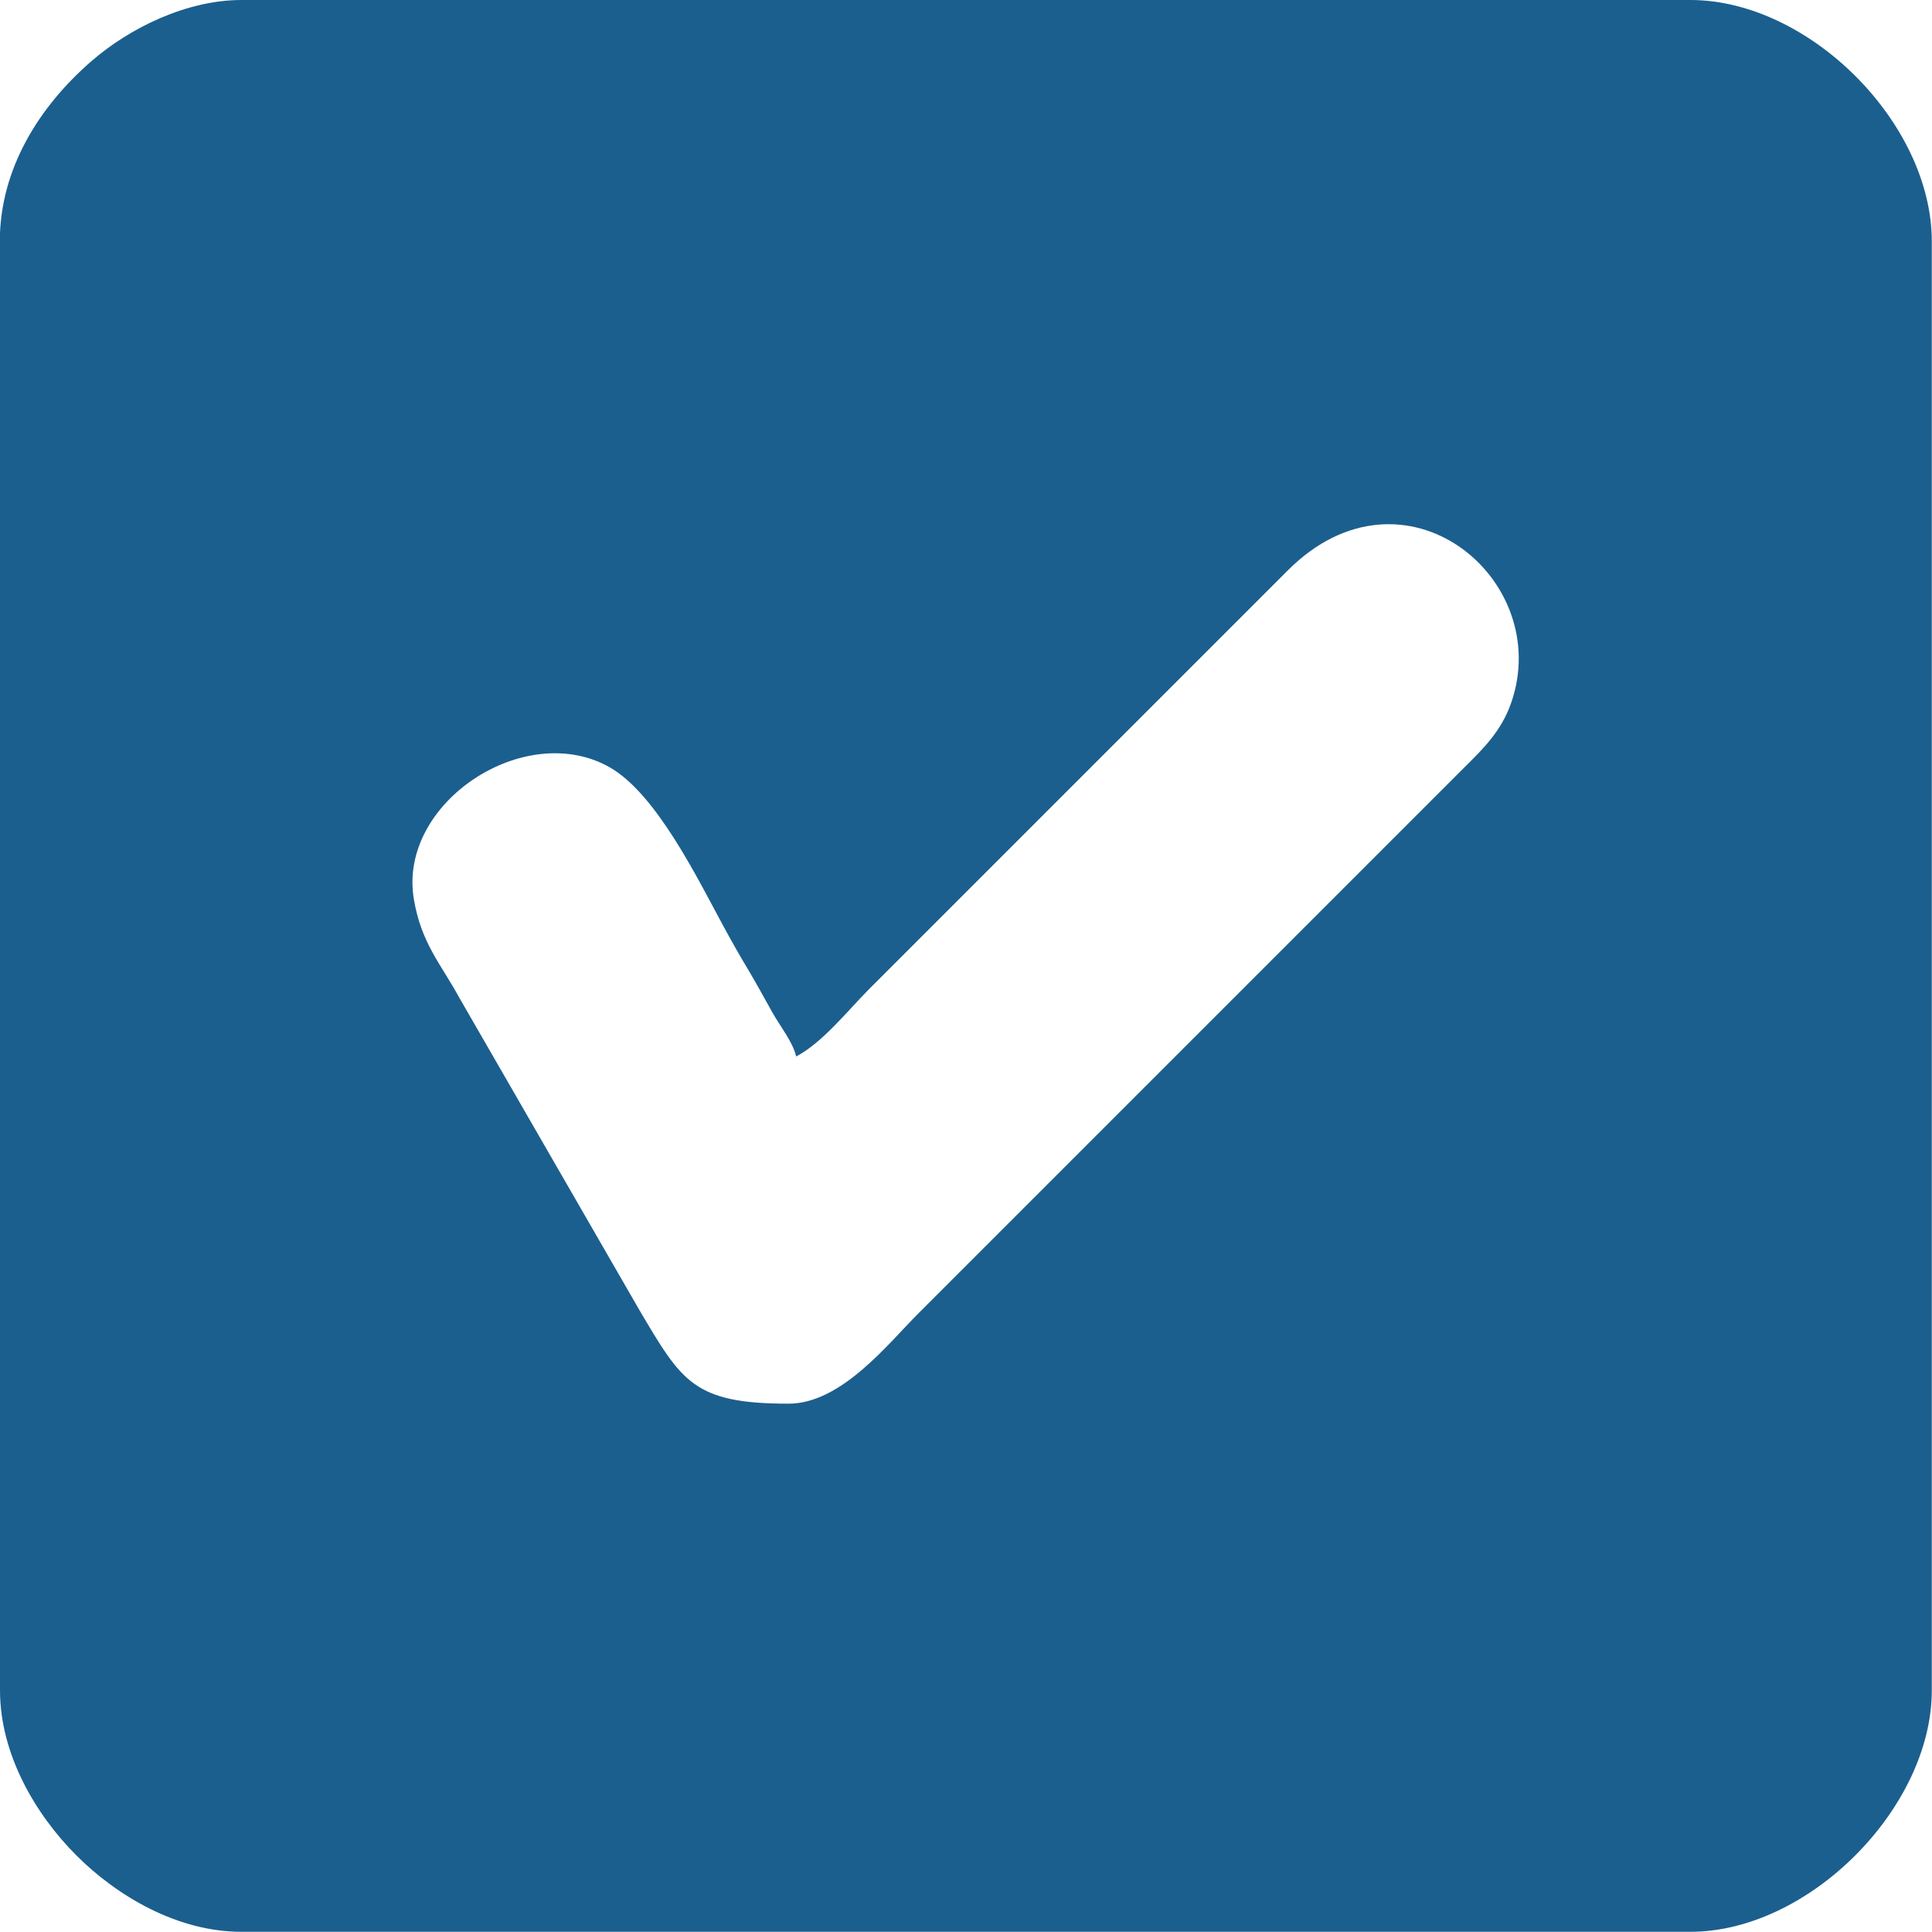
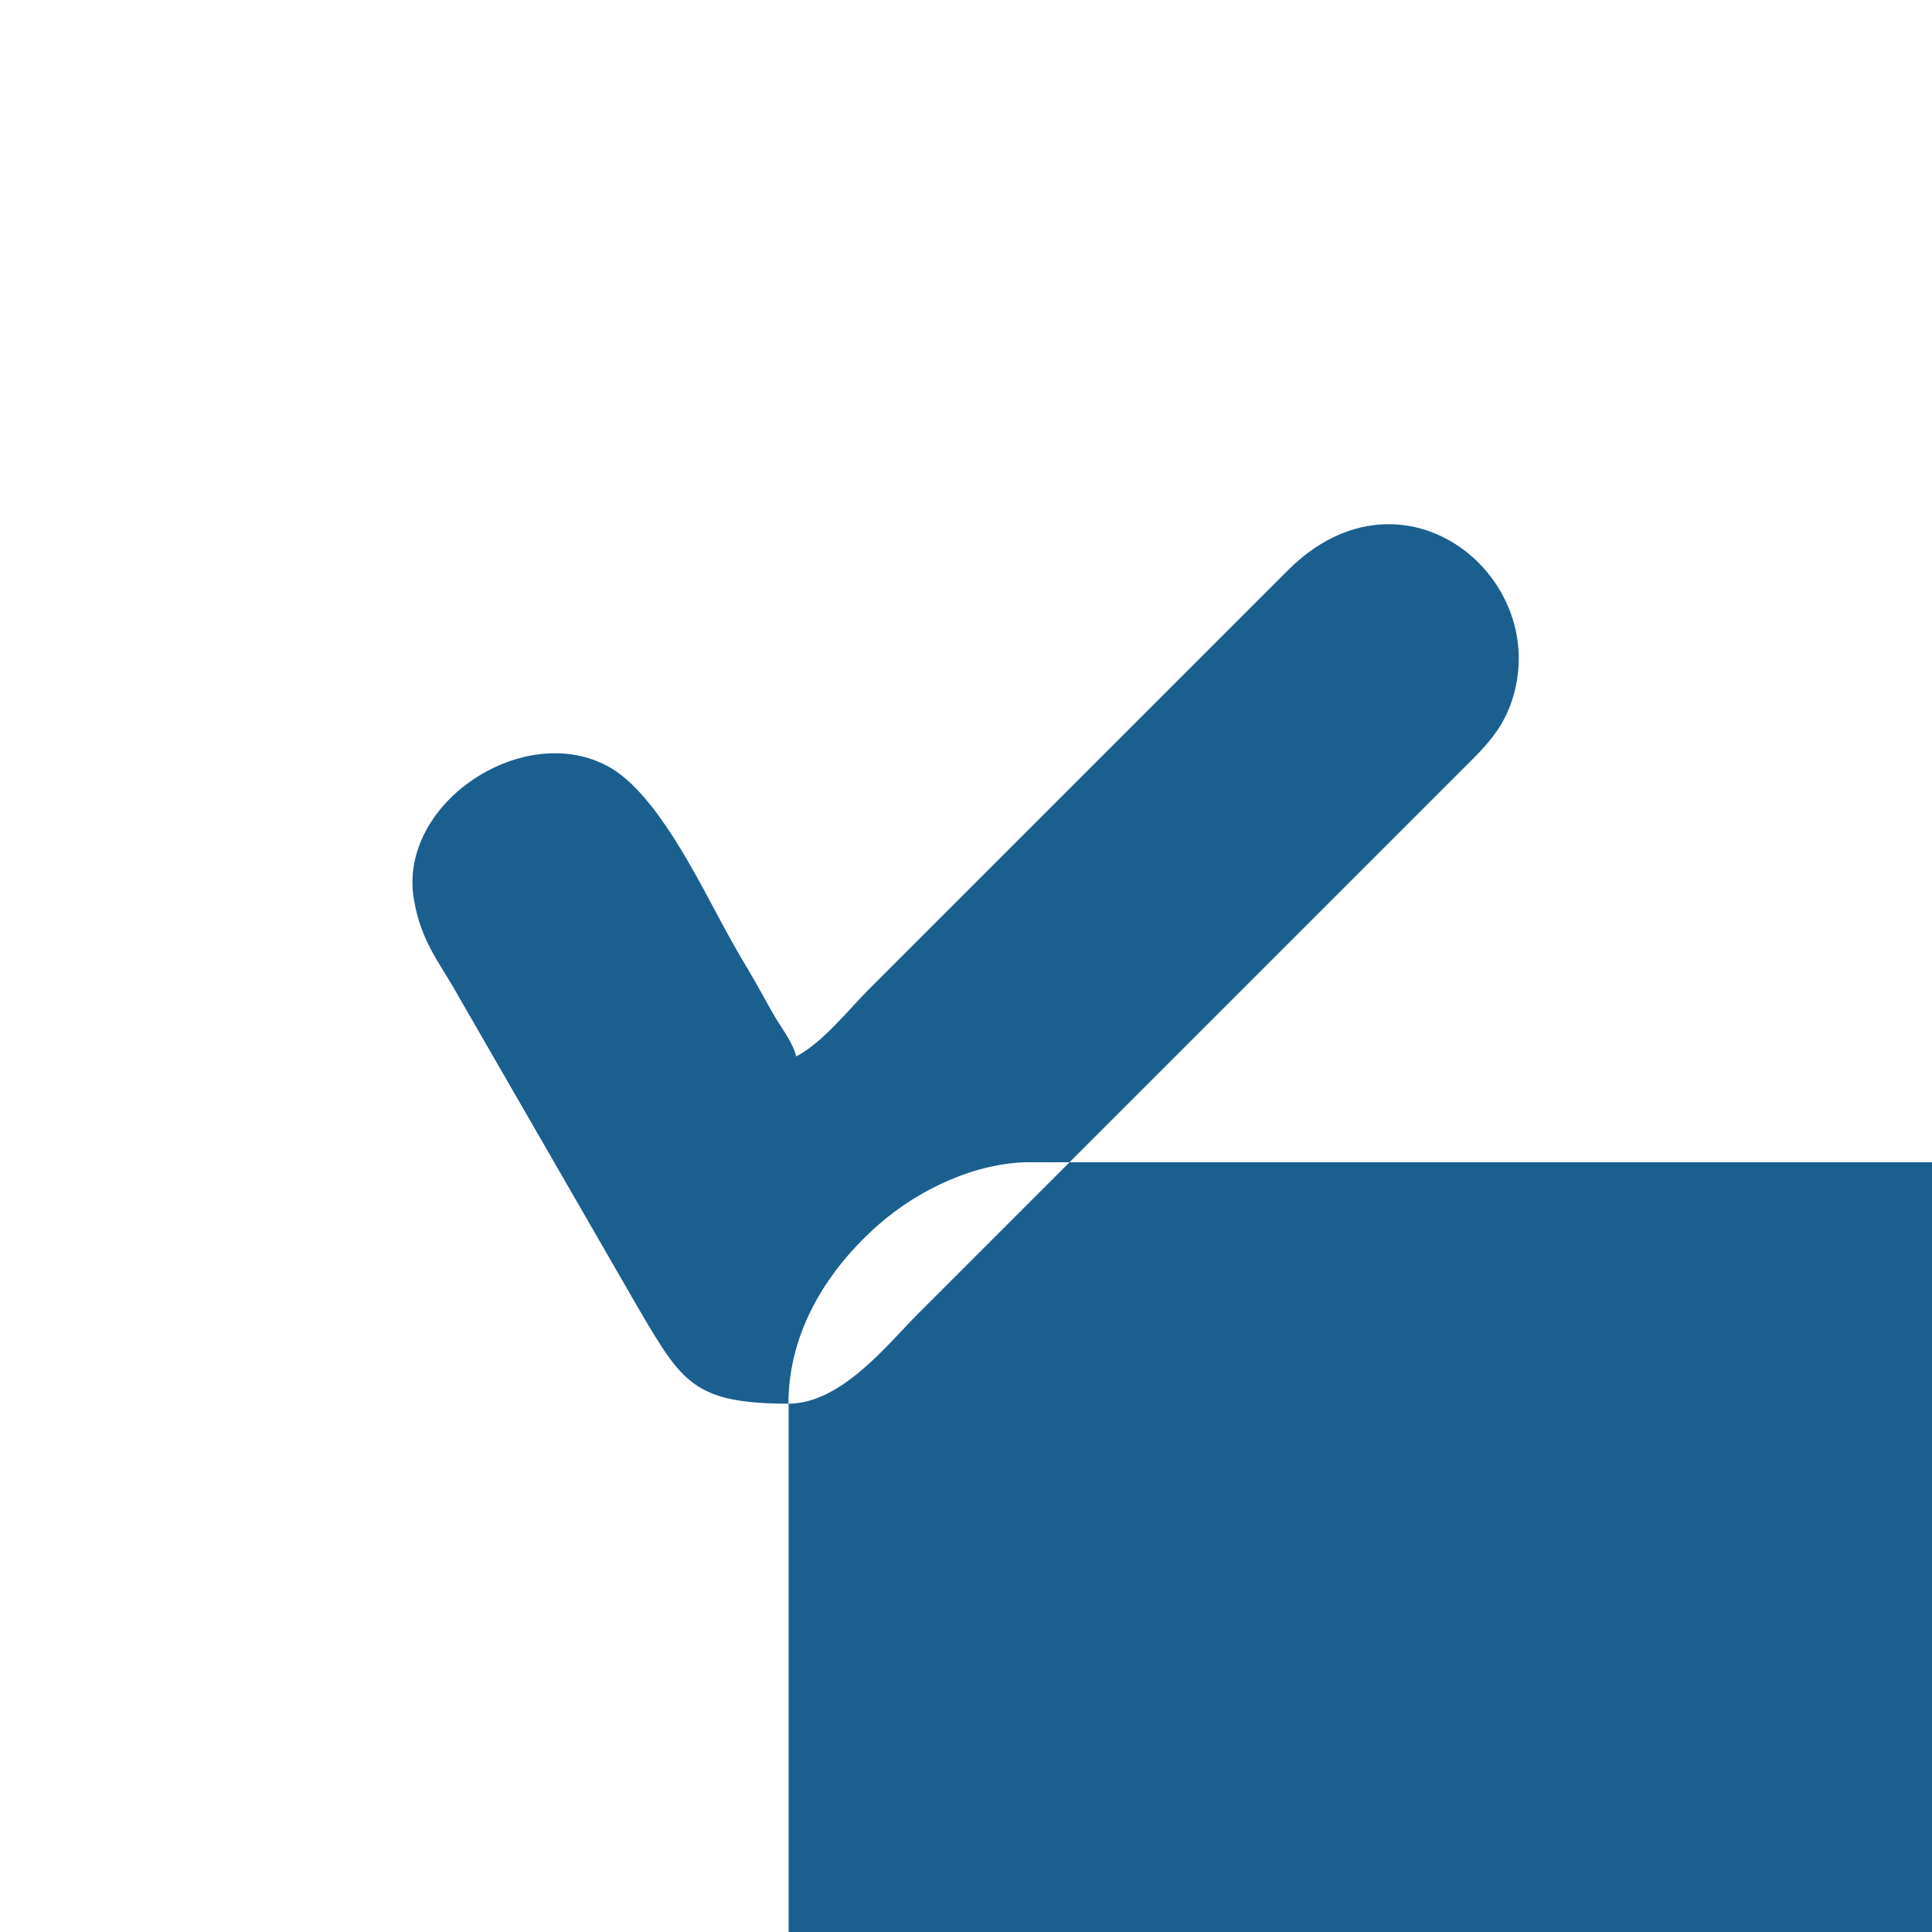
<svg xmlns="http://www.w3.org/2000/svg" xml:space="preserve" width="135.485mm" height="135.485mm" version="1.1" style="shape-rendering:geometricPrecision; text-rendering:geometricPrecision; image-rendering:optimizeQuality; fill-rule:evenodd; clip-rule:evenodd" viewBox="0 0 9738 9738">
  <defs>
    <style type="text/css">
   
    .fil0 {fill:#1B5F8F}
   
  </style>
  </defs>
  <g id="Ebene_x0020_1">
-     <path class="fil0" d="M3975 7075c-478,0 -538,-110 -750,-468l-911 -1580c-91,-167 -191,-273 -228,-495 -82,-486 561,-908 988,-664 234,134 441,558 571,798 43,79 79,143 124,218 45,76 80,140 124,219 39,70 103,148 120,222 133,-70 257,-228 366,-338l2111 -2111c585,-587 1347,42 1126,669 -49,139 -138,227 -232,320l-2758 2758c-148,148 -385,452 -651,452zm-3975 -5858l0 7303c0,321 178,625 385,832 207,207 511,385 832,385l7303 0c598,0 1217,-625 1217,-1217l0 -7303c0,-598 -619,-1217 -1217,-1217l-7303 0c-275,0 -563,140 -757,309 -259,225 -461,539 -461,909z" />
+     <path class="fil0" d="M3975 7075c-478,0 -538,-110 -750,-468l-911 -1580c-91,-167 -191,-273 -228,-495 -82,-486 561,-908 988,-664 234,134 441,558 571,798 43,79 79,143 124,218 45,76 80,140 124,219 39,70 103,148 120,222 133,-70 257,-228 366,-338l2111 -2111c585,-587 1347,42 1126,669 -49,139 -138,227 -232,320l-2758 2758c-148,148 -385,452 -651,452zl0 7303c0,321 178,625 385,832 207,207 511,385 832,385l7303 0c598,0 1217,-625 1217,-1217l0 -7303c0,-598 -619,-1217 -1217,-1217l-7303 0c-275,0 -563,140 -757,309 -259,225 -461,539 -461,909z" />
  </g>
</svg>